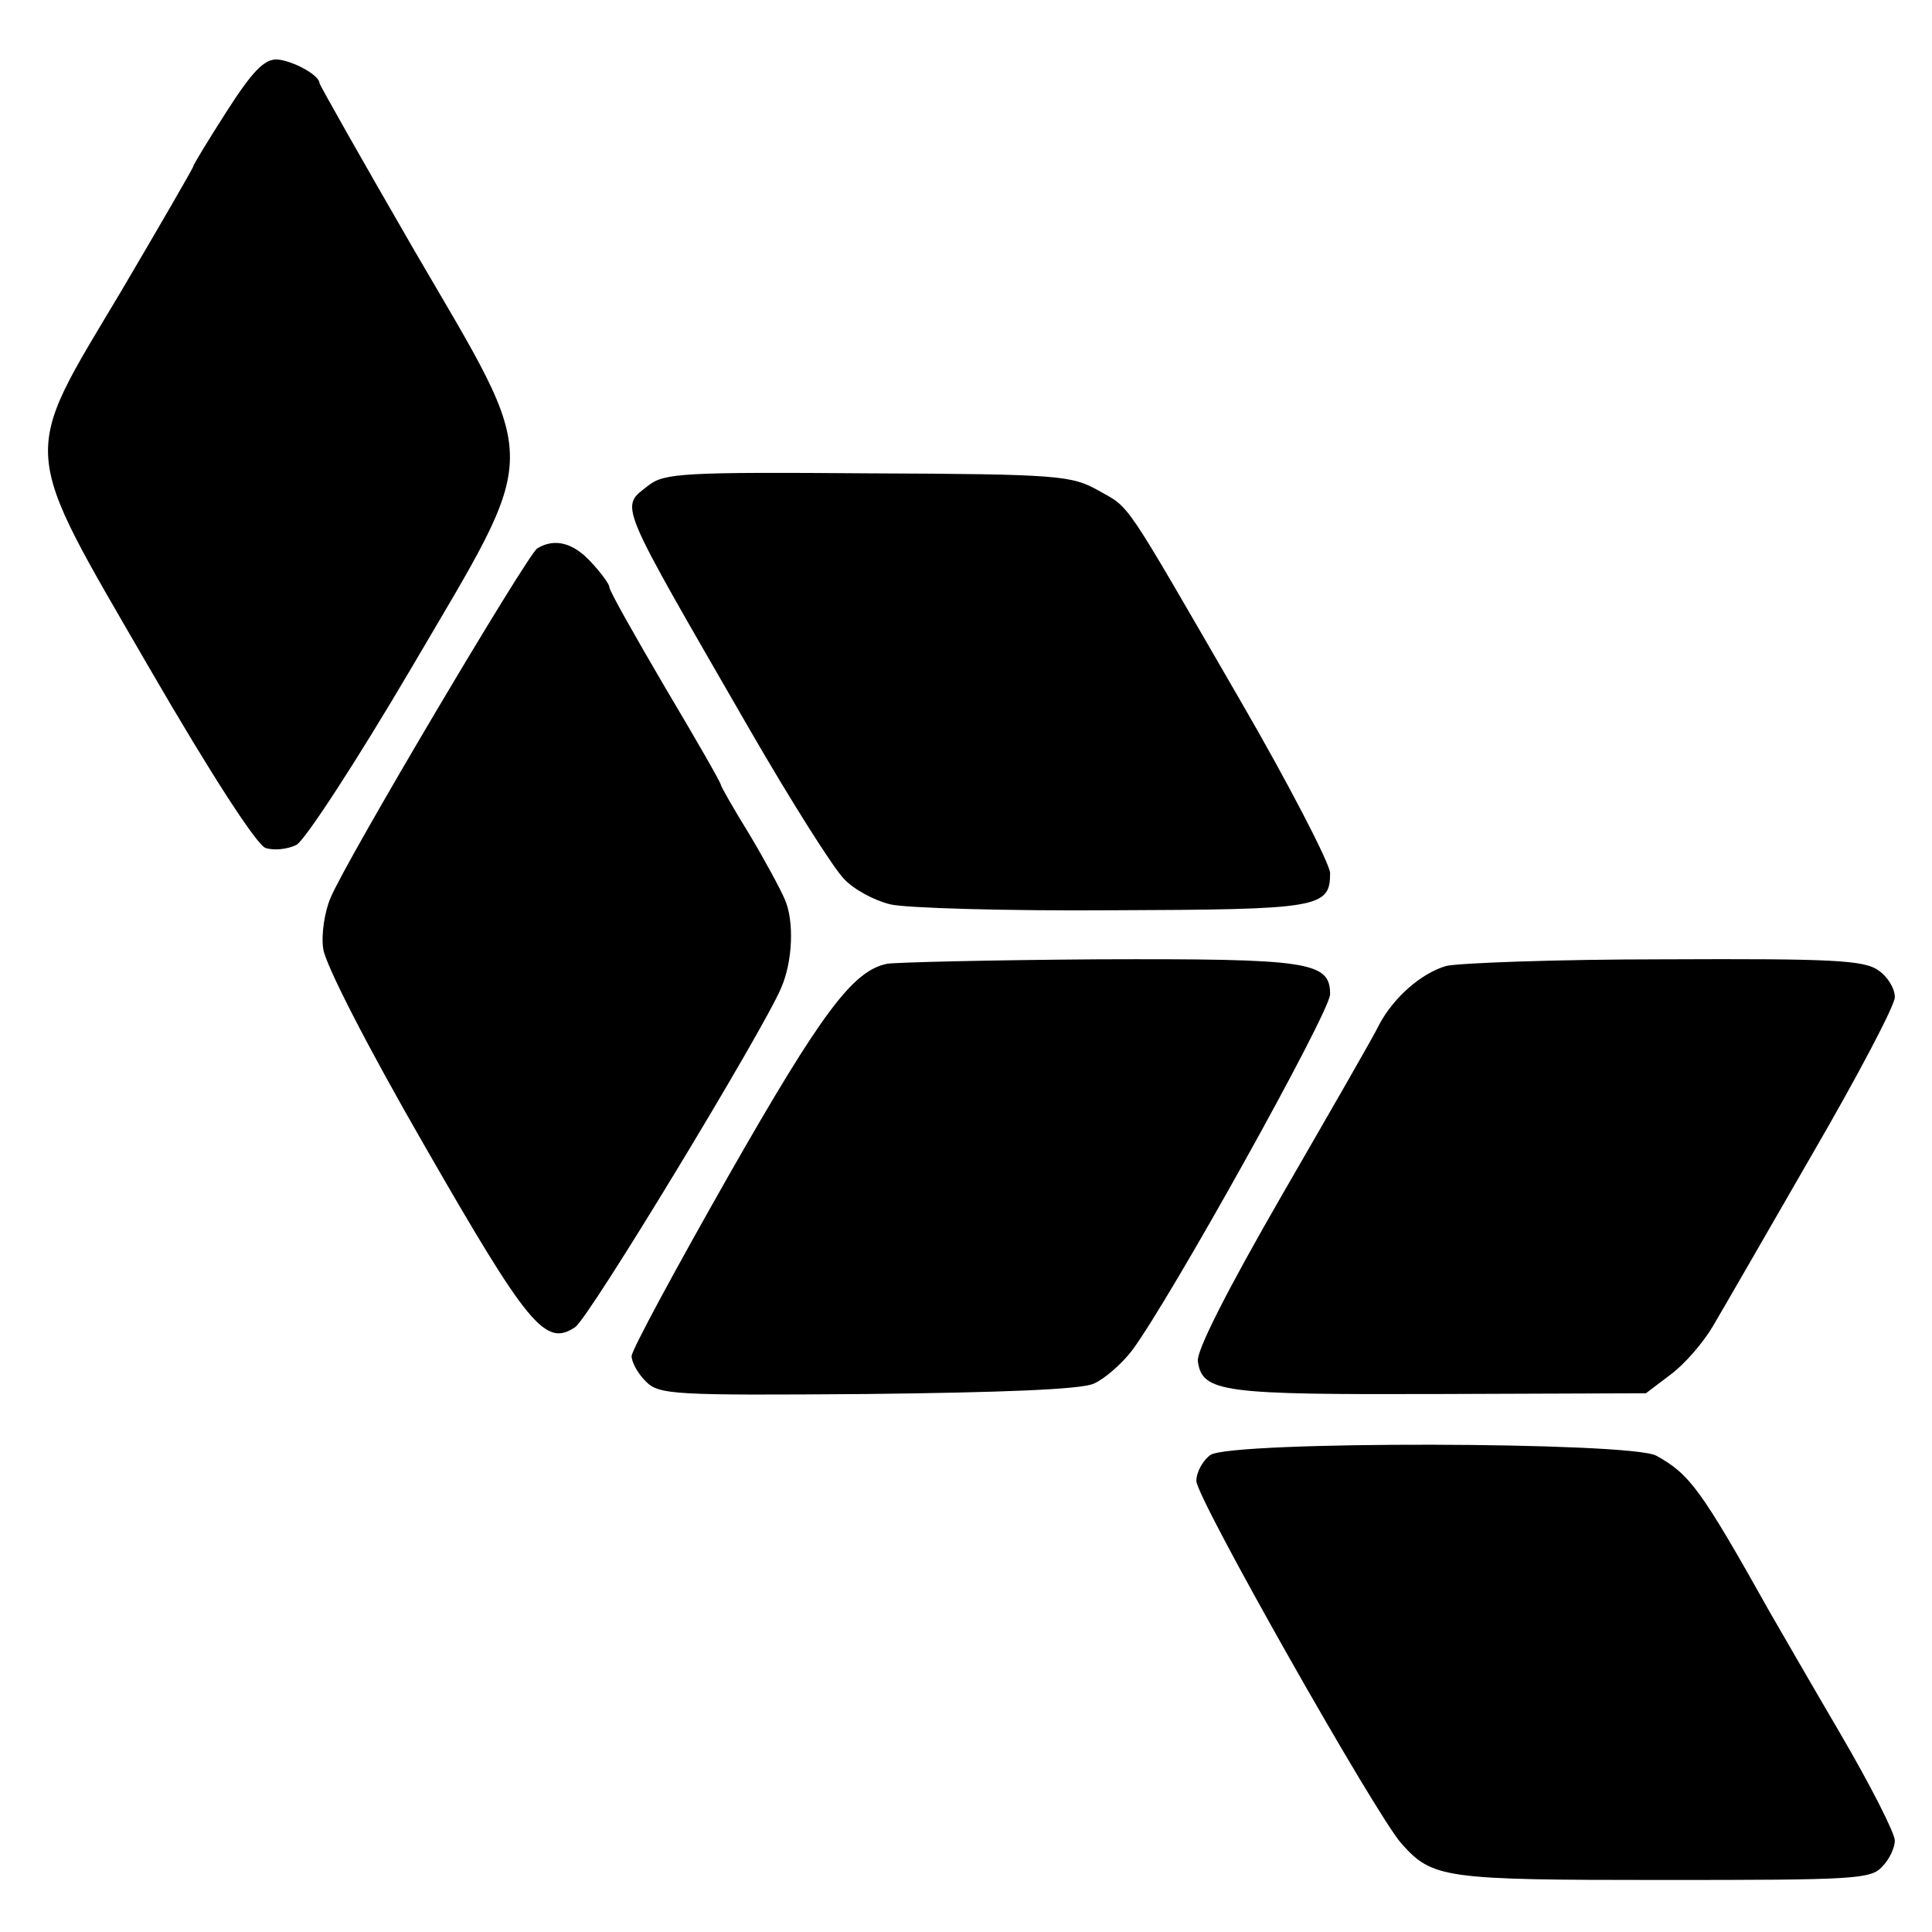
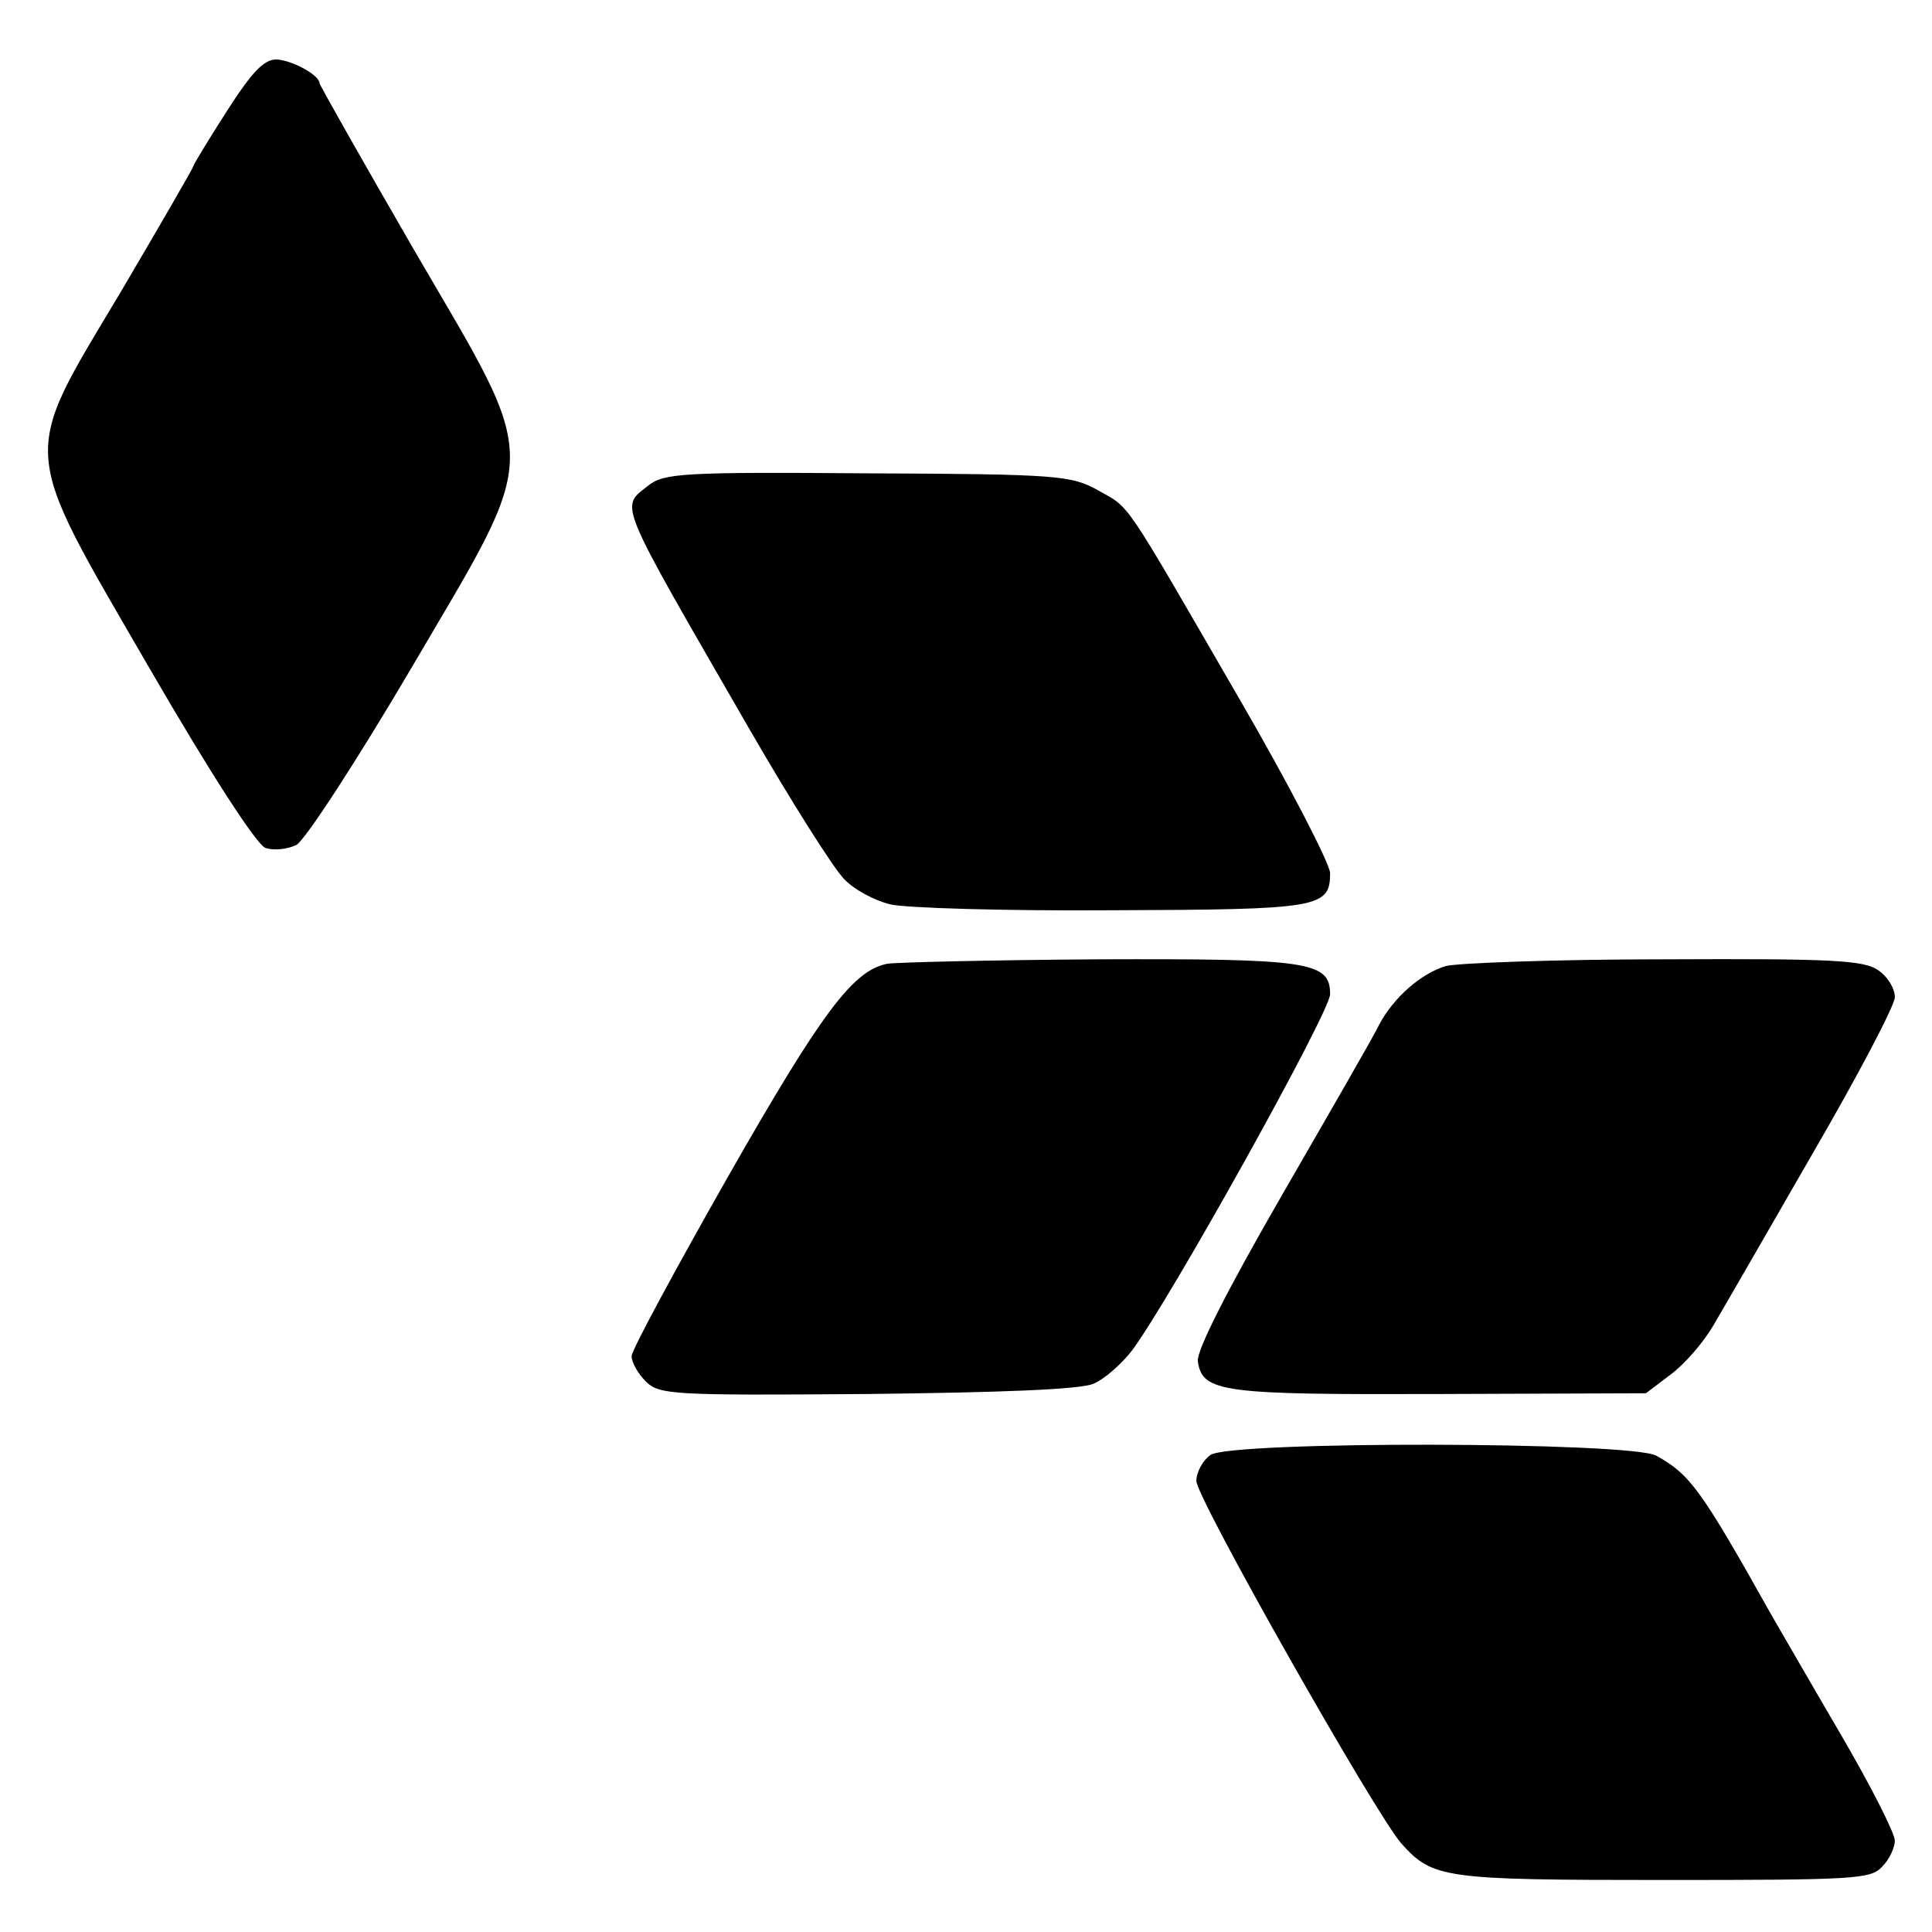
<svg xmlns="http://www.w3.org/2000/svg" version="1.0" width="260pt" height="260pt" viewBox="0 0 260 260" preserveAspectRatio="xMidYMid meet">
  <g transform="translate(0,260) scale(0.1,-0.1)" fill="#000000" stroke="none">
    <path d="M305 2450 c-25 -39 -45 -72 -45 -74 0 -2 -44 -78 -97 -168 -136 -228 -138 -203 38 -507 84 -145 144 -237 156 -242 11 -4 30 -2 42 4 12 7 81 113 154 237 177 302 177 267 4 564 -70 121 -127 222 -127 224 0 11 -37 31 -58 32 -17 0 -33 -17 -67 -70z" />
    <path d="M873 1947 c-39 -31 -45 -15 136 -329 56 -97 113 -187 127 -201 13 -14 41 -29 62 -34 20 -5 155 -9 298 -8 279 1 294 3 294 50 0 12 -55 119 -123 236 -158 273 -145 254 -189 279 -36 20 -52 22 -310 23 -249 2 -274 0 -295 -16z" />
-     <path d="M723 1862 c-13 -8 -258 -421 -278 -470 -8 -18 -13 -50 -10 -69 3 -21 58 -129 137 -266 139 -242 162 -270 202 -243 18 11 253 399 277 456 16 36 18 91 5 120 -6 14 -27 53 -48 88 -21 34 -38 64 -38 66 0 3 -34 62 -75 131 -41 70 -75 130 -75 135 0 4 -11 19 -25 34 -24 26 -49 32 -72 18z" />
    <path d="M1194 1303 c-46 -9 -88 -65 -214 -286 -71 -125 -130 -234 -130 -242 0 -8 8 -23 19 -34 18 -18 36 -19 297 -17 179 2 289 6 306 14 14 6 37 26 51 44 51 68 267 456 267 480 0 44 -28 48 -313 47 -144 -1 -271 -4 -283 -6z" />
    <path d="M1946 1300 c-34 -10 -71 -43 -90 -79 -7 -15 -66 -117 -130 -228 -75 -130 -116 -211 -114 -225 6 -42 33 -45 326 -44 l277 1 33 25 c19 14 44 43 57 65 13 22 73 126 134 232 61 105 111 200 111 211 0 12 -10 28 -22 36 -19 14 -63 16 -288 15 -146 0 -278 -5 -294 -9z" />
    <path d="M1629 642 c-10 -7 -19 -23 -19 -35 0 -23 242 -450 276 -488 42 -47 57 -49 352 -49 257 0 280 1 295 18 10 10 17 26 17 35 0 10 -33 75 -74 145 -41 70 -83 143 -94 162 -93 166 -108 186 -153 211 -35 19 -572 20 -600 1z" />
  </g>
</svg>